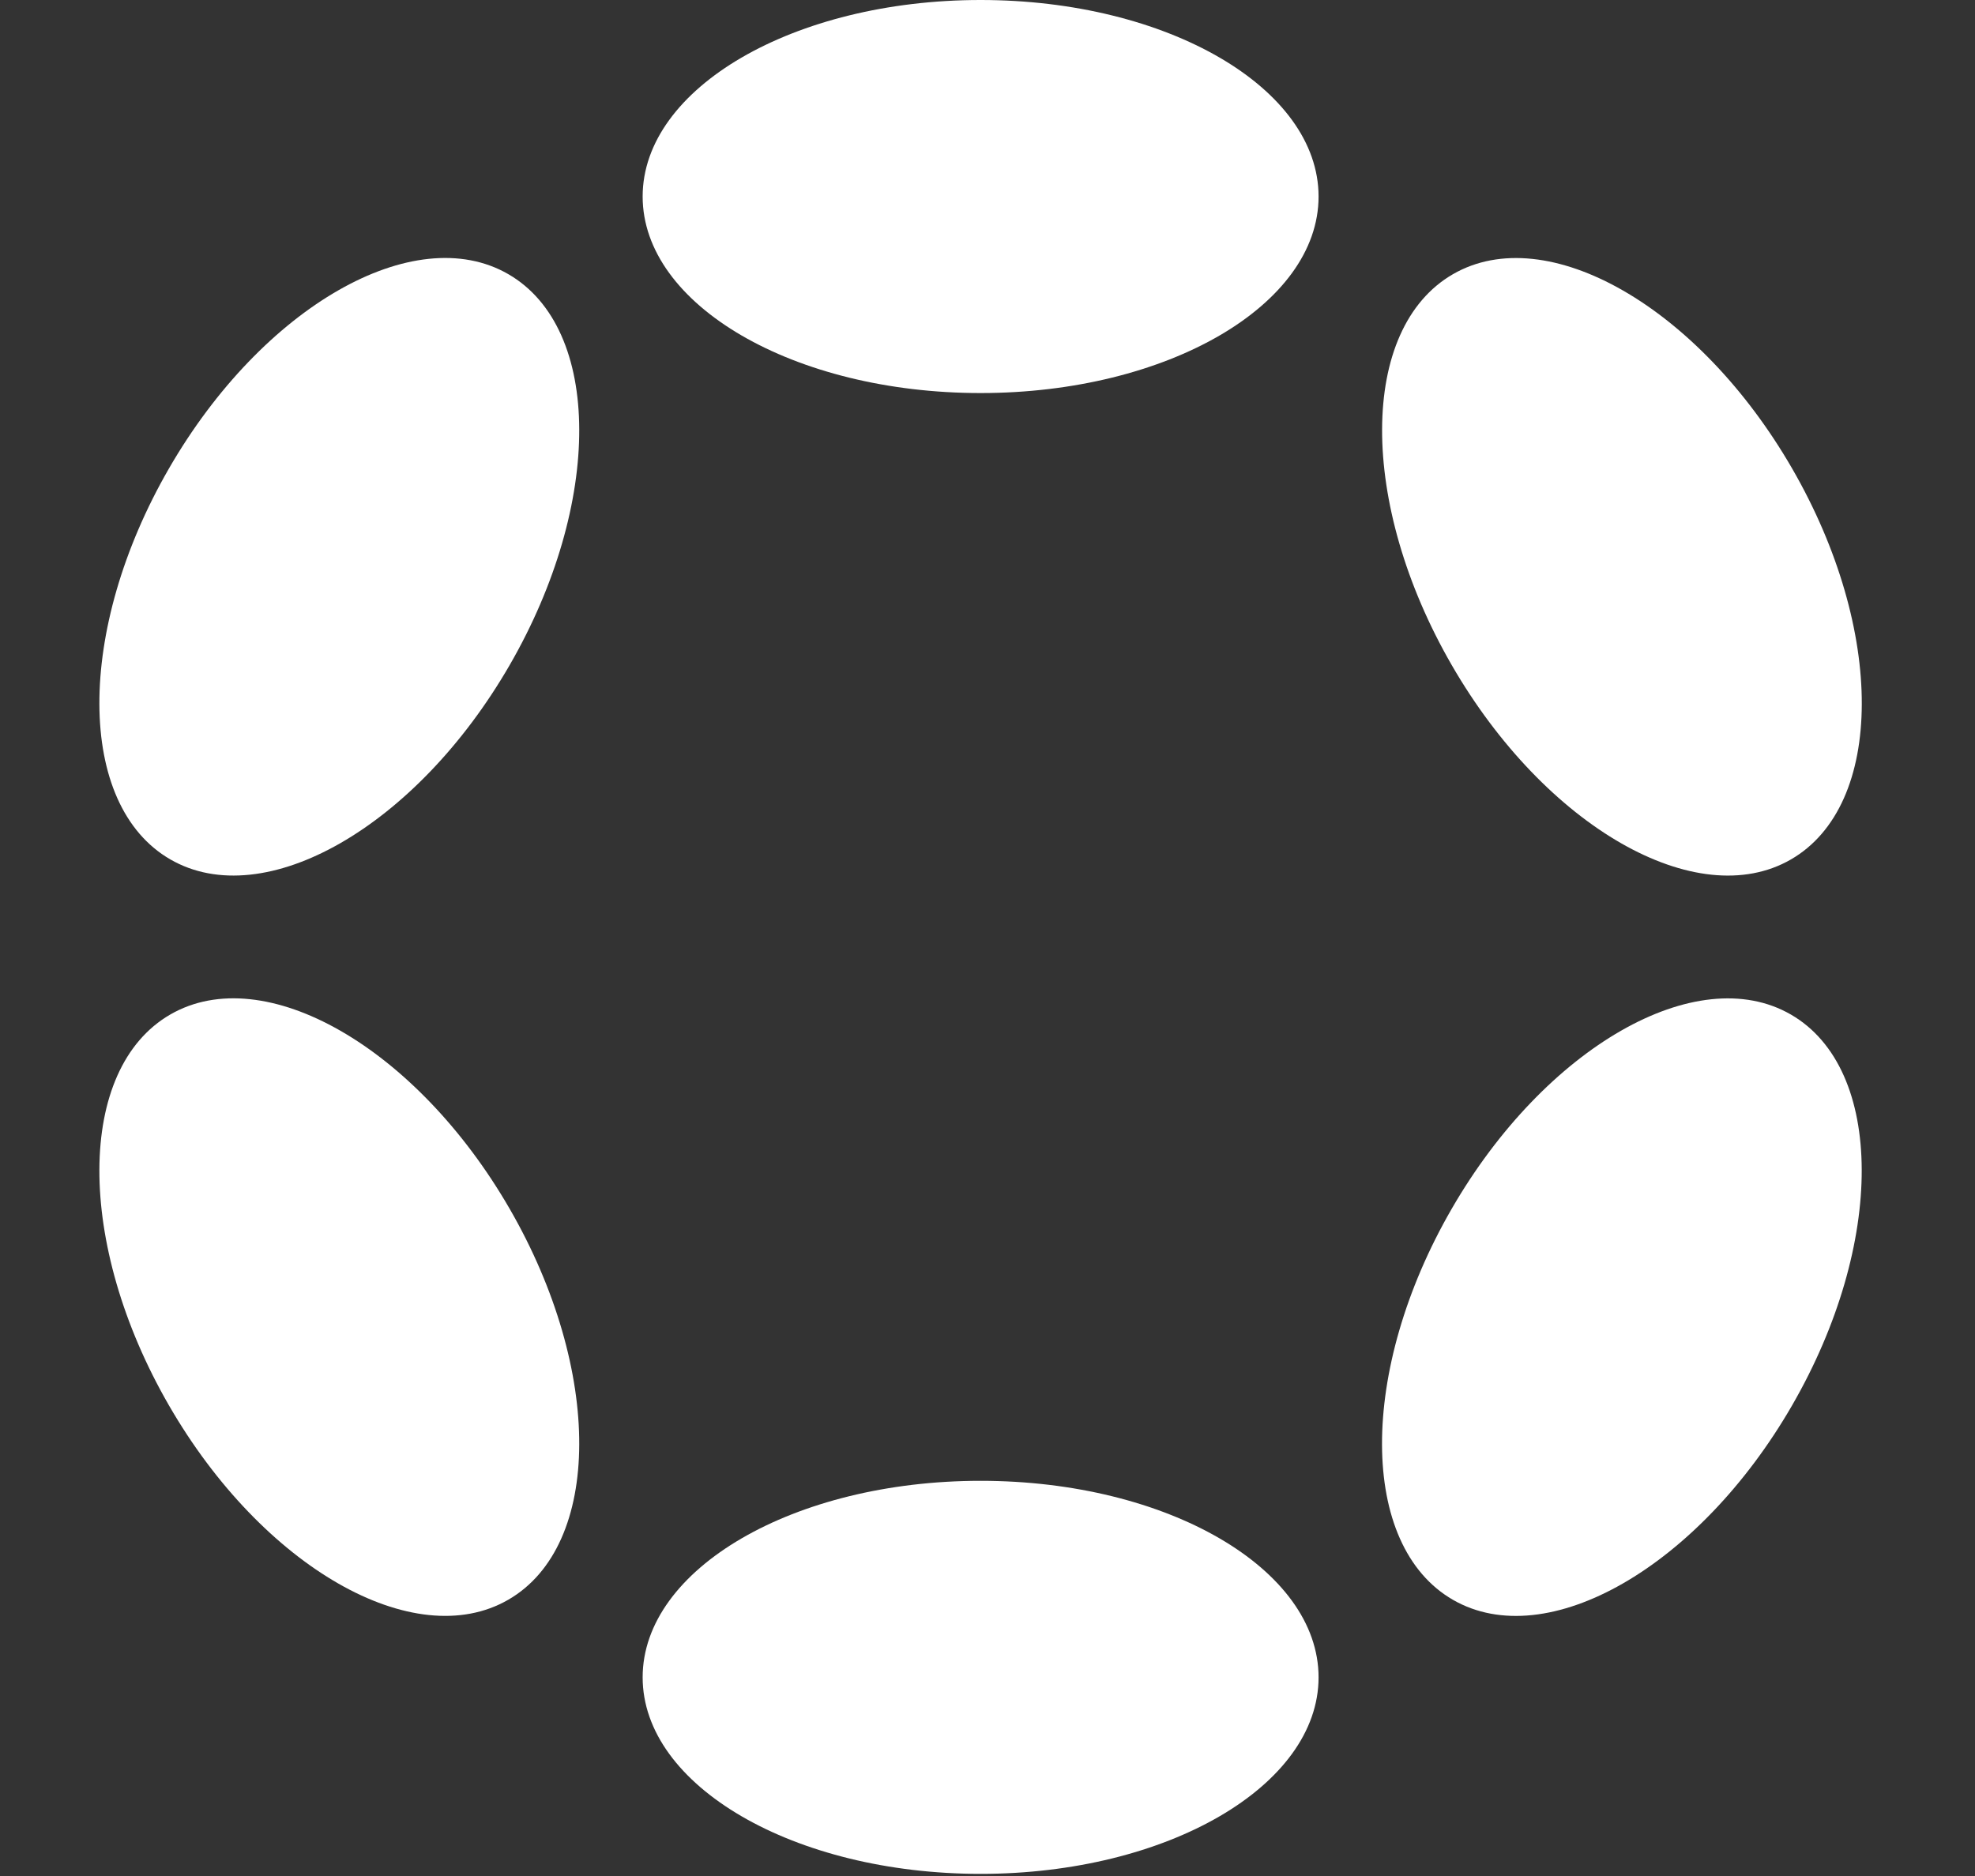
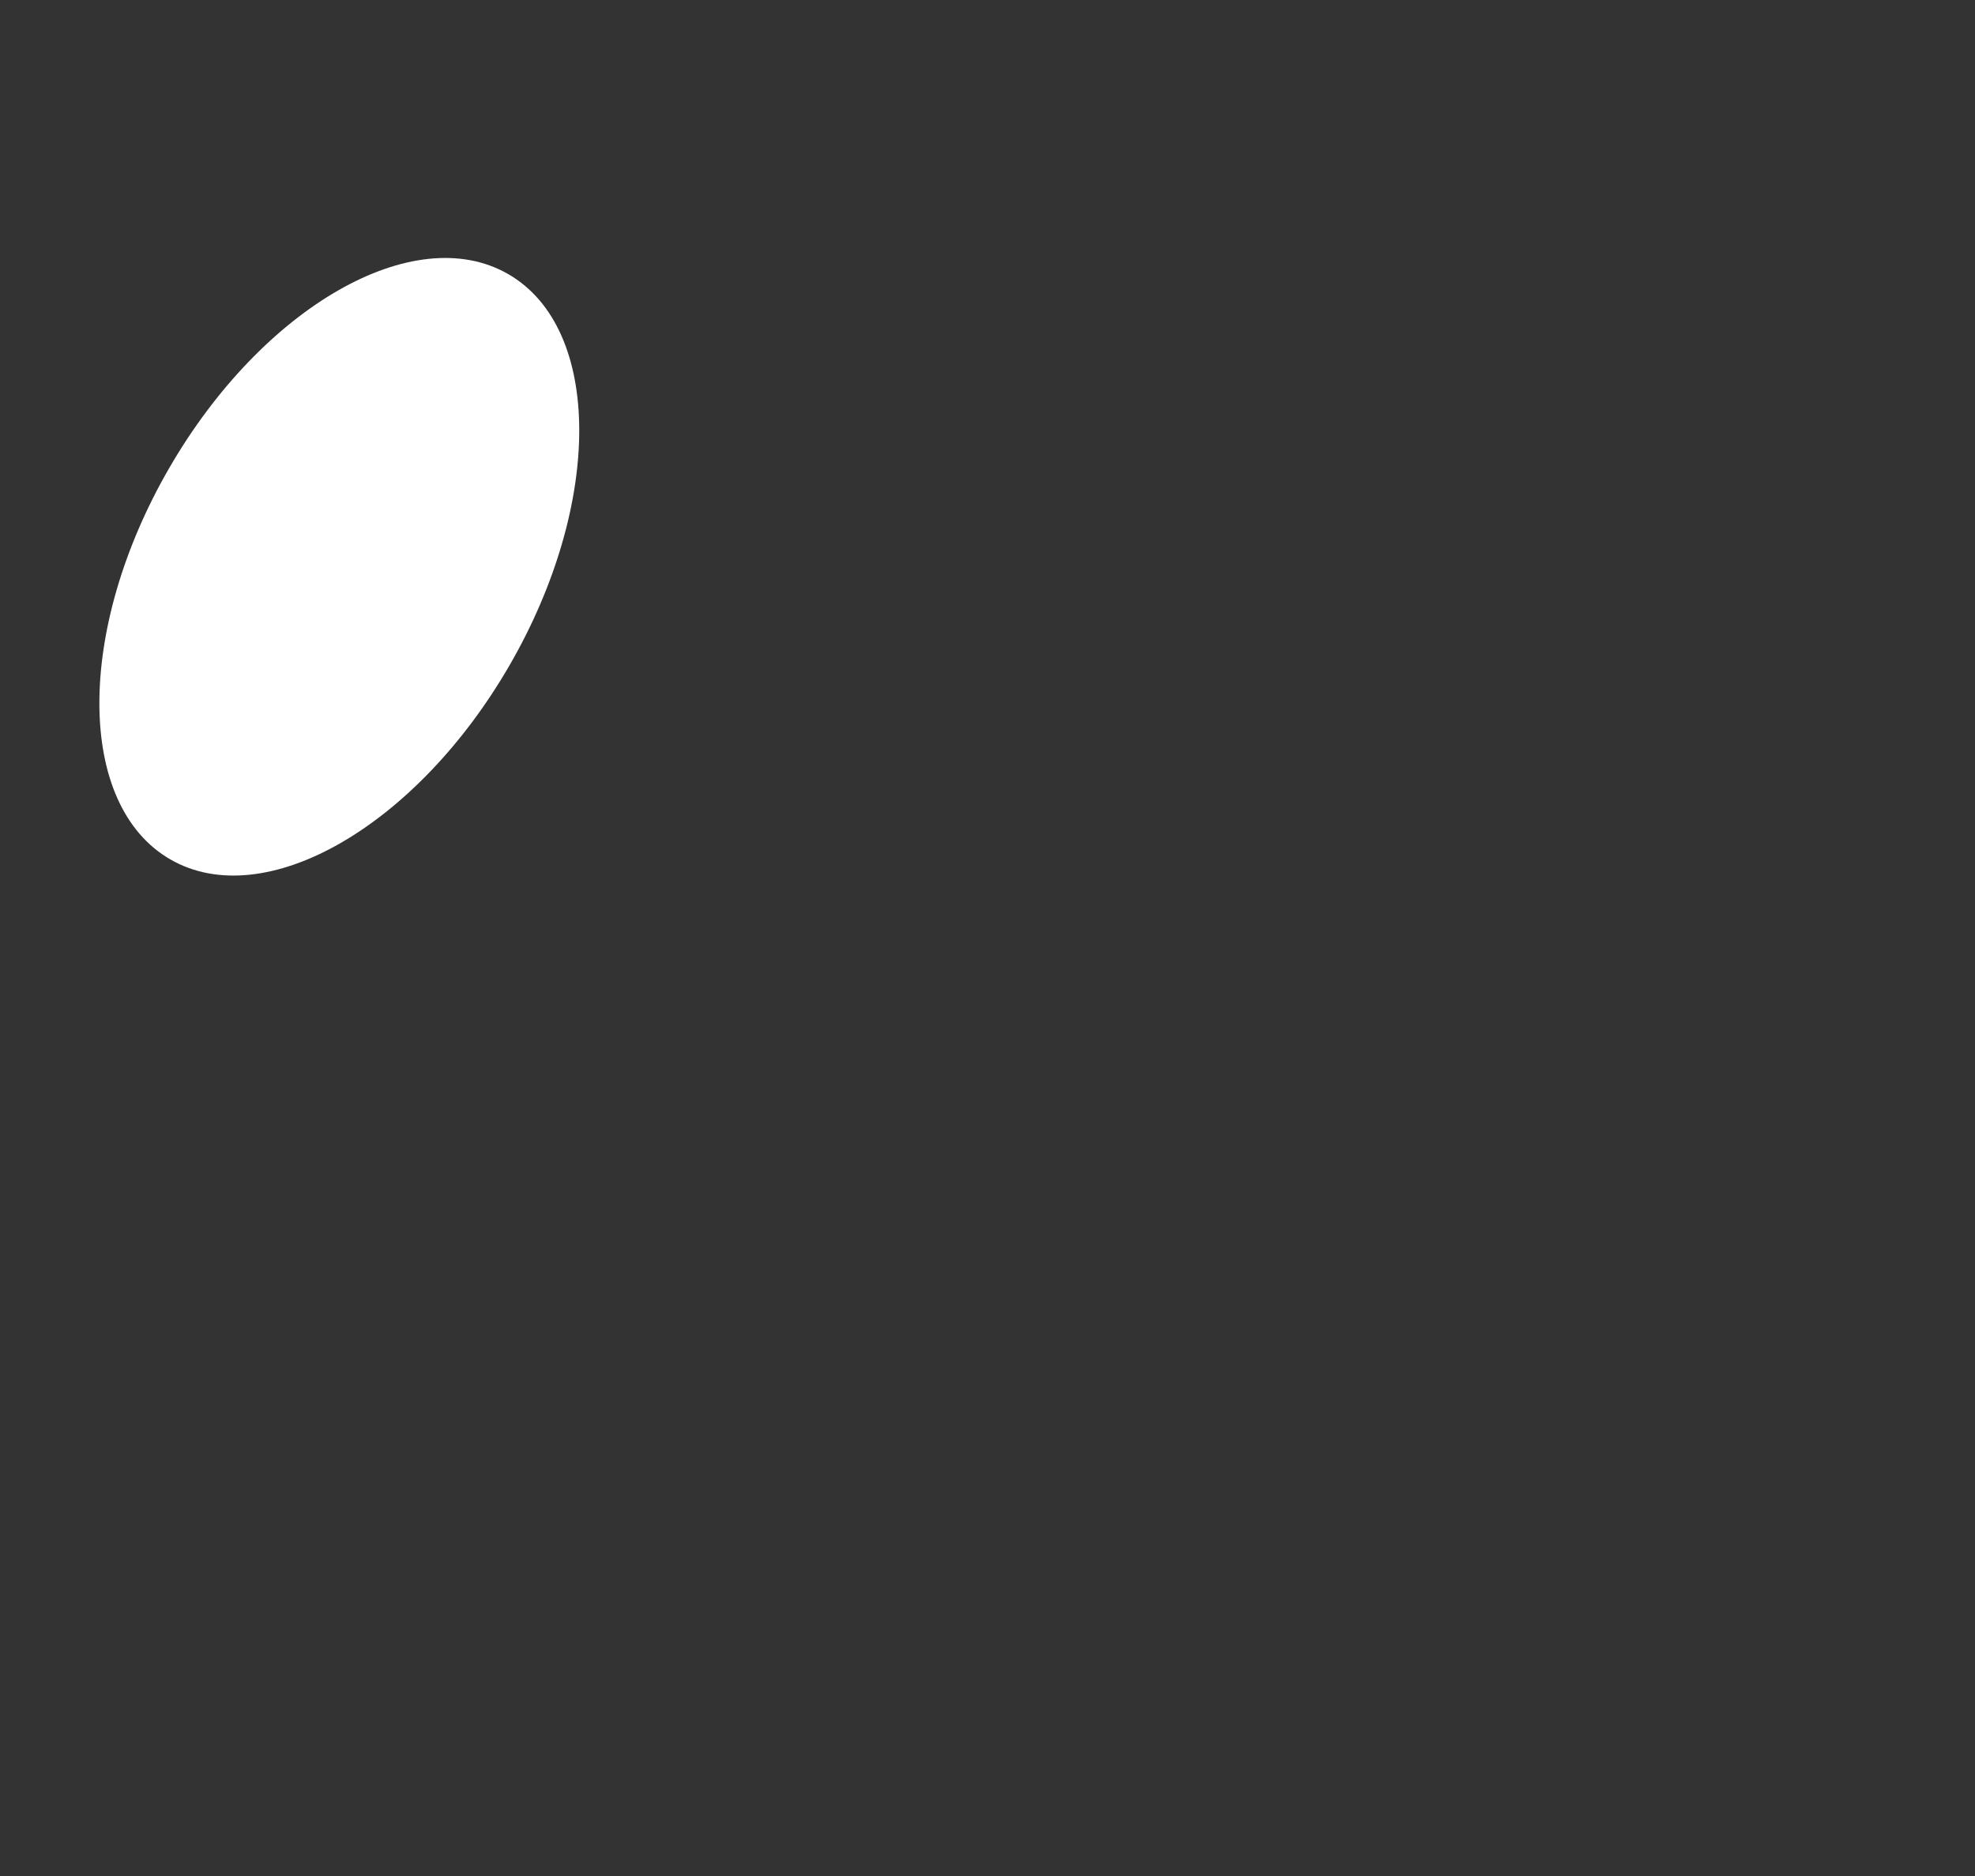
<svg xmlns="http://www.w3.org/2000/svg" width="100" height="95" viewBox="0 0 100 95" fill="none">
  <rect x="0" y="0" width="100" height="95" fill="#333333" stroke="none" />
-   <path d="M49.651 19.904C59.101 19.904 66.763 15.449 66.763 9.952C66.763 4.456 59.101 0 49.651 0C40.2 0 32.539 4.456 32.539 9.952C32.539 15.449 40.2 19.904 49.651 19.904Z" fill="white" />
-   <path d="M49.651 94.892C59.101 94.892 66.763 90.436 66.763 84.94C66.763 79.444 59.101 74.988 49.651 74.988C40.2 74.988 32.539 79.444 32.539 84.94C32.539 90.436 40.2 94.892 49.651 94.892Z" fill="white" />
  <path d="M25.805 33.681C30.53 25.496 30.499 16.632 25.736 13.882C20.973 11.132 13.281 15.537 8.556 23.722C3.831 31.906 3.861 40.77 8.624 43.52C13.387 46.27 21.079 41.865 25.805 33.681Z" fill="white" />
-   <path d="M90.738 71.17C95.464 62.986 95.436 54.123 90.676 51.375C85.916 48.627 78.227 53.033 73.501 61.218C68.776 69.402 68.804 78.264 73.564 81.013C78.324 83.761 86.013 79.354 90.738 71.17Z" fill="white" />
-   <path d="M25.736 81.01C30.499 78.26 30.53 69.396 25.805 61.212C21.079 53.028 13.387 48.623 8.624 51.373C3.861 54.123 3.831 62.987 8.556 71.171C13.281 79.355 20.973 83.76 25.736 81.01Z" fill="white" />
-   <path d="M90.68 43.522C95.439 40.774 95.468 31.911 90.742 23.727C86.017 15.543 78.328 11.136 73.568 13.884C68.808 16.633 68.78 25.495 73.505 33.679C78.23 41.864 85.92 46.27 90.68 43.522Z" fill="white" />
</svg>